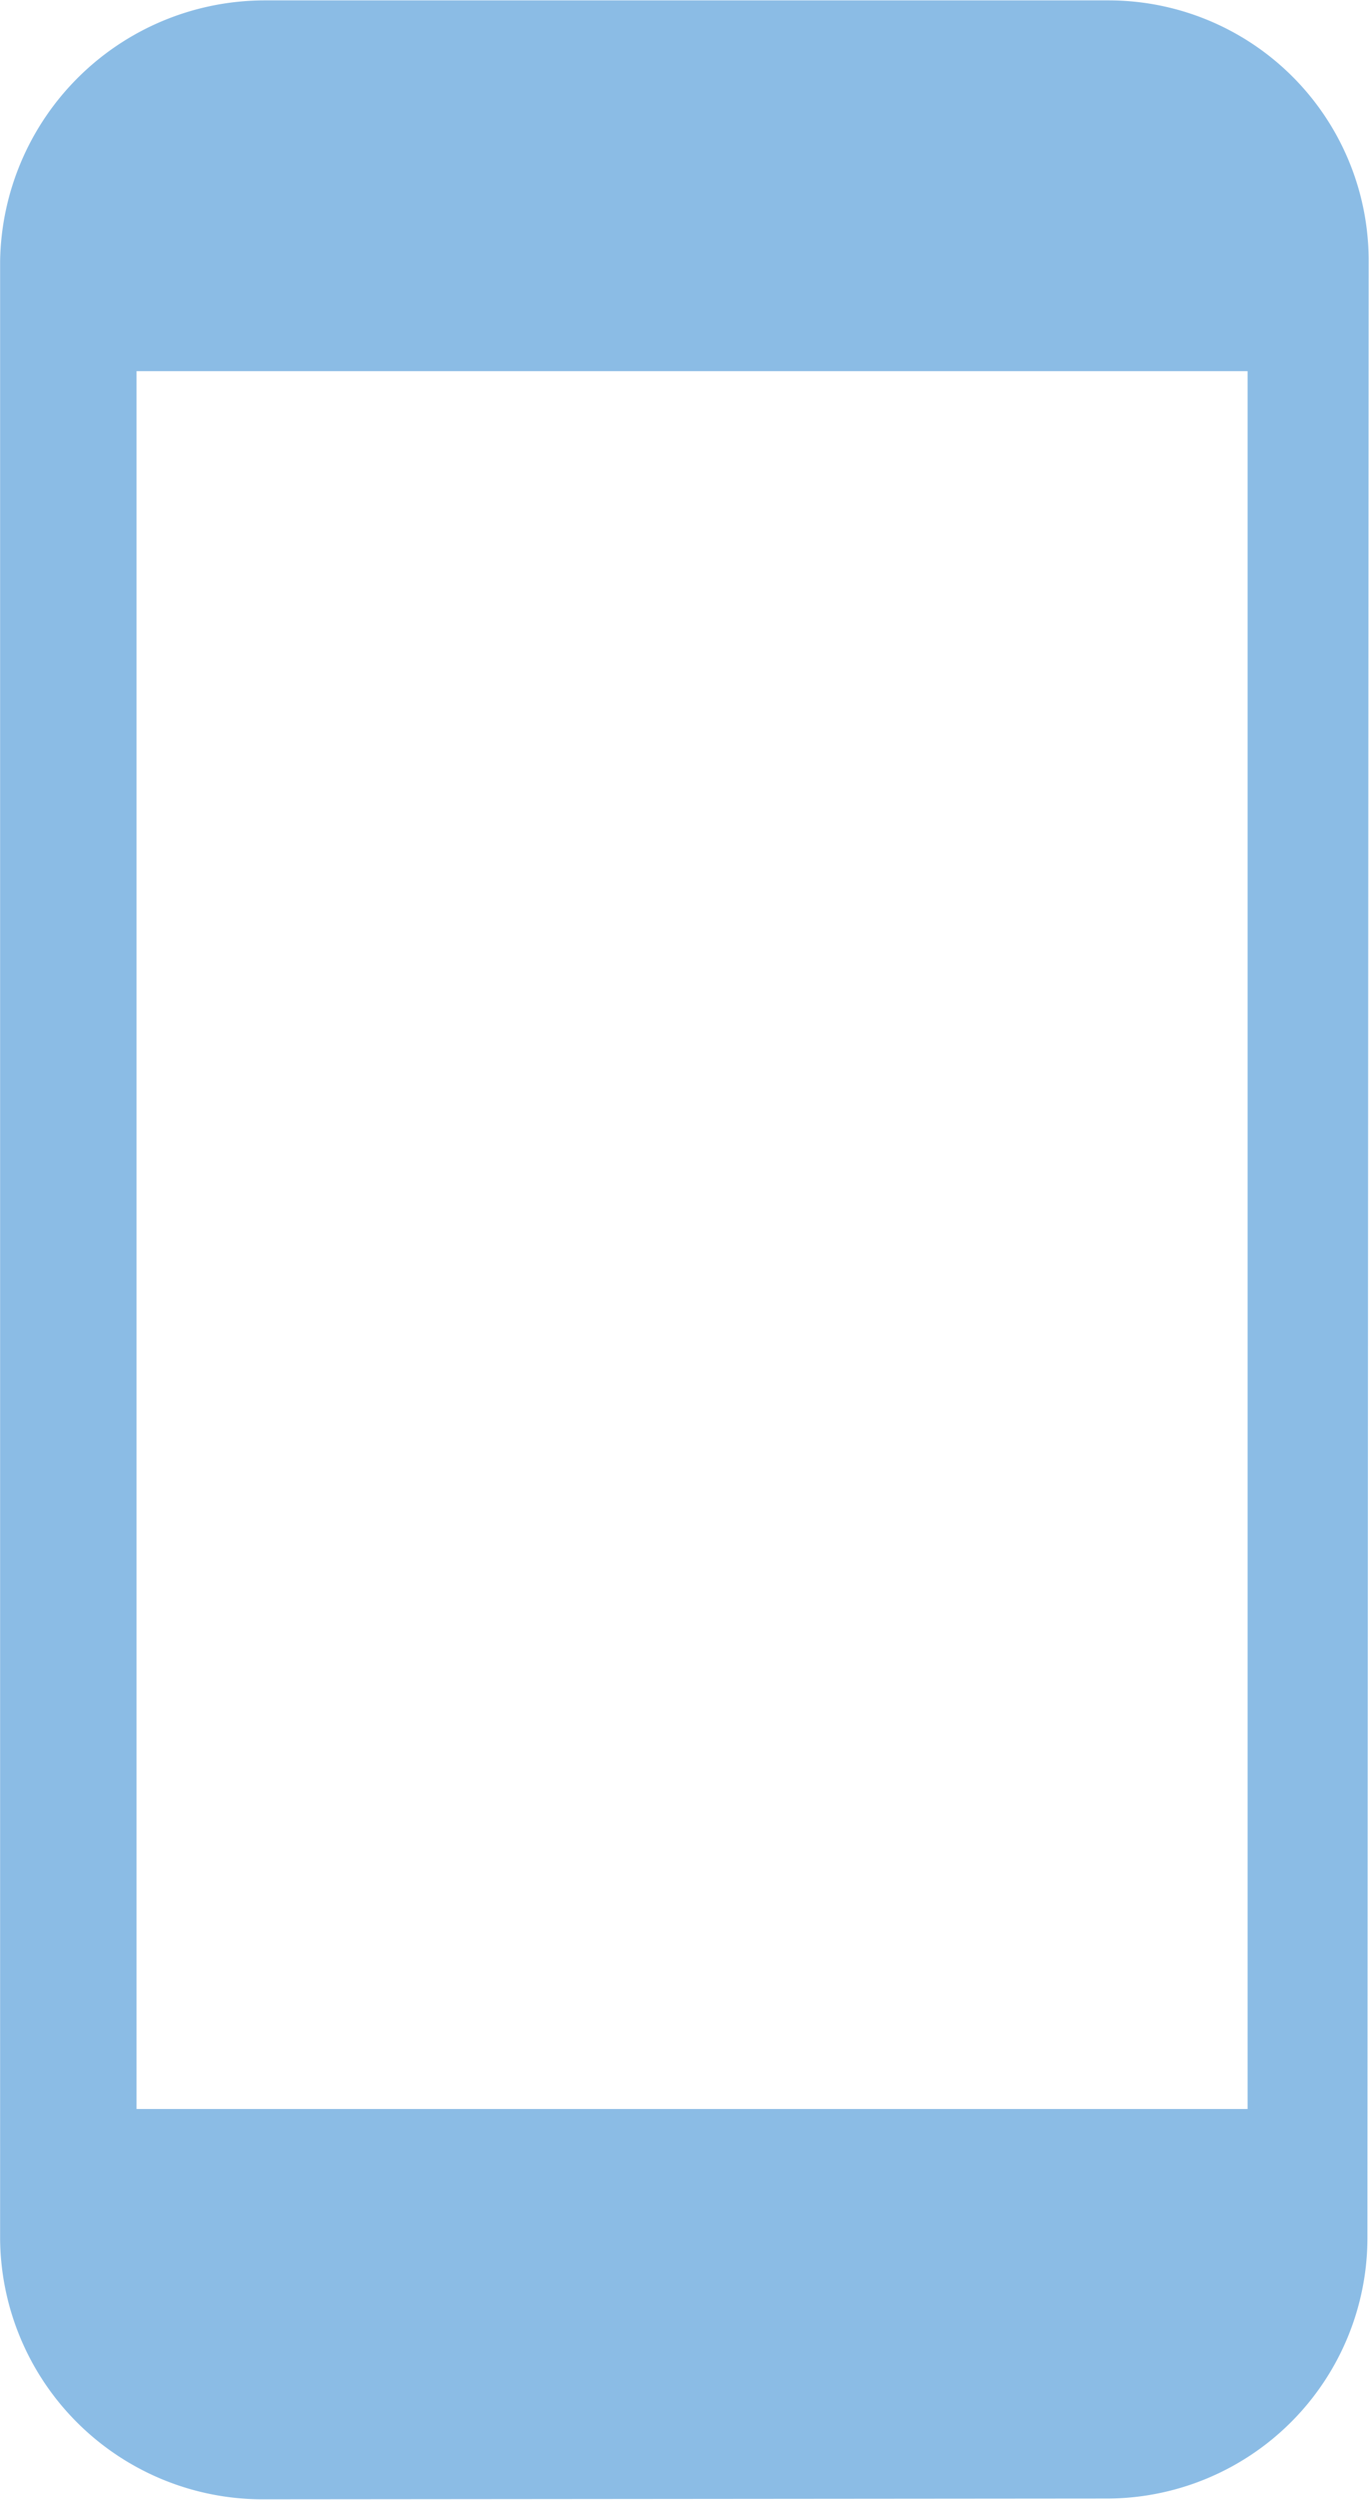
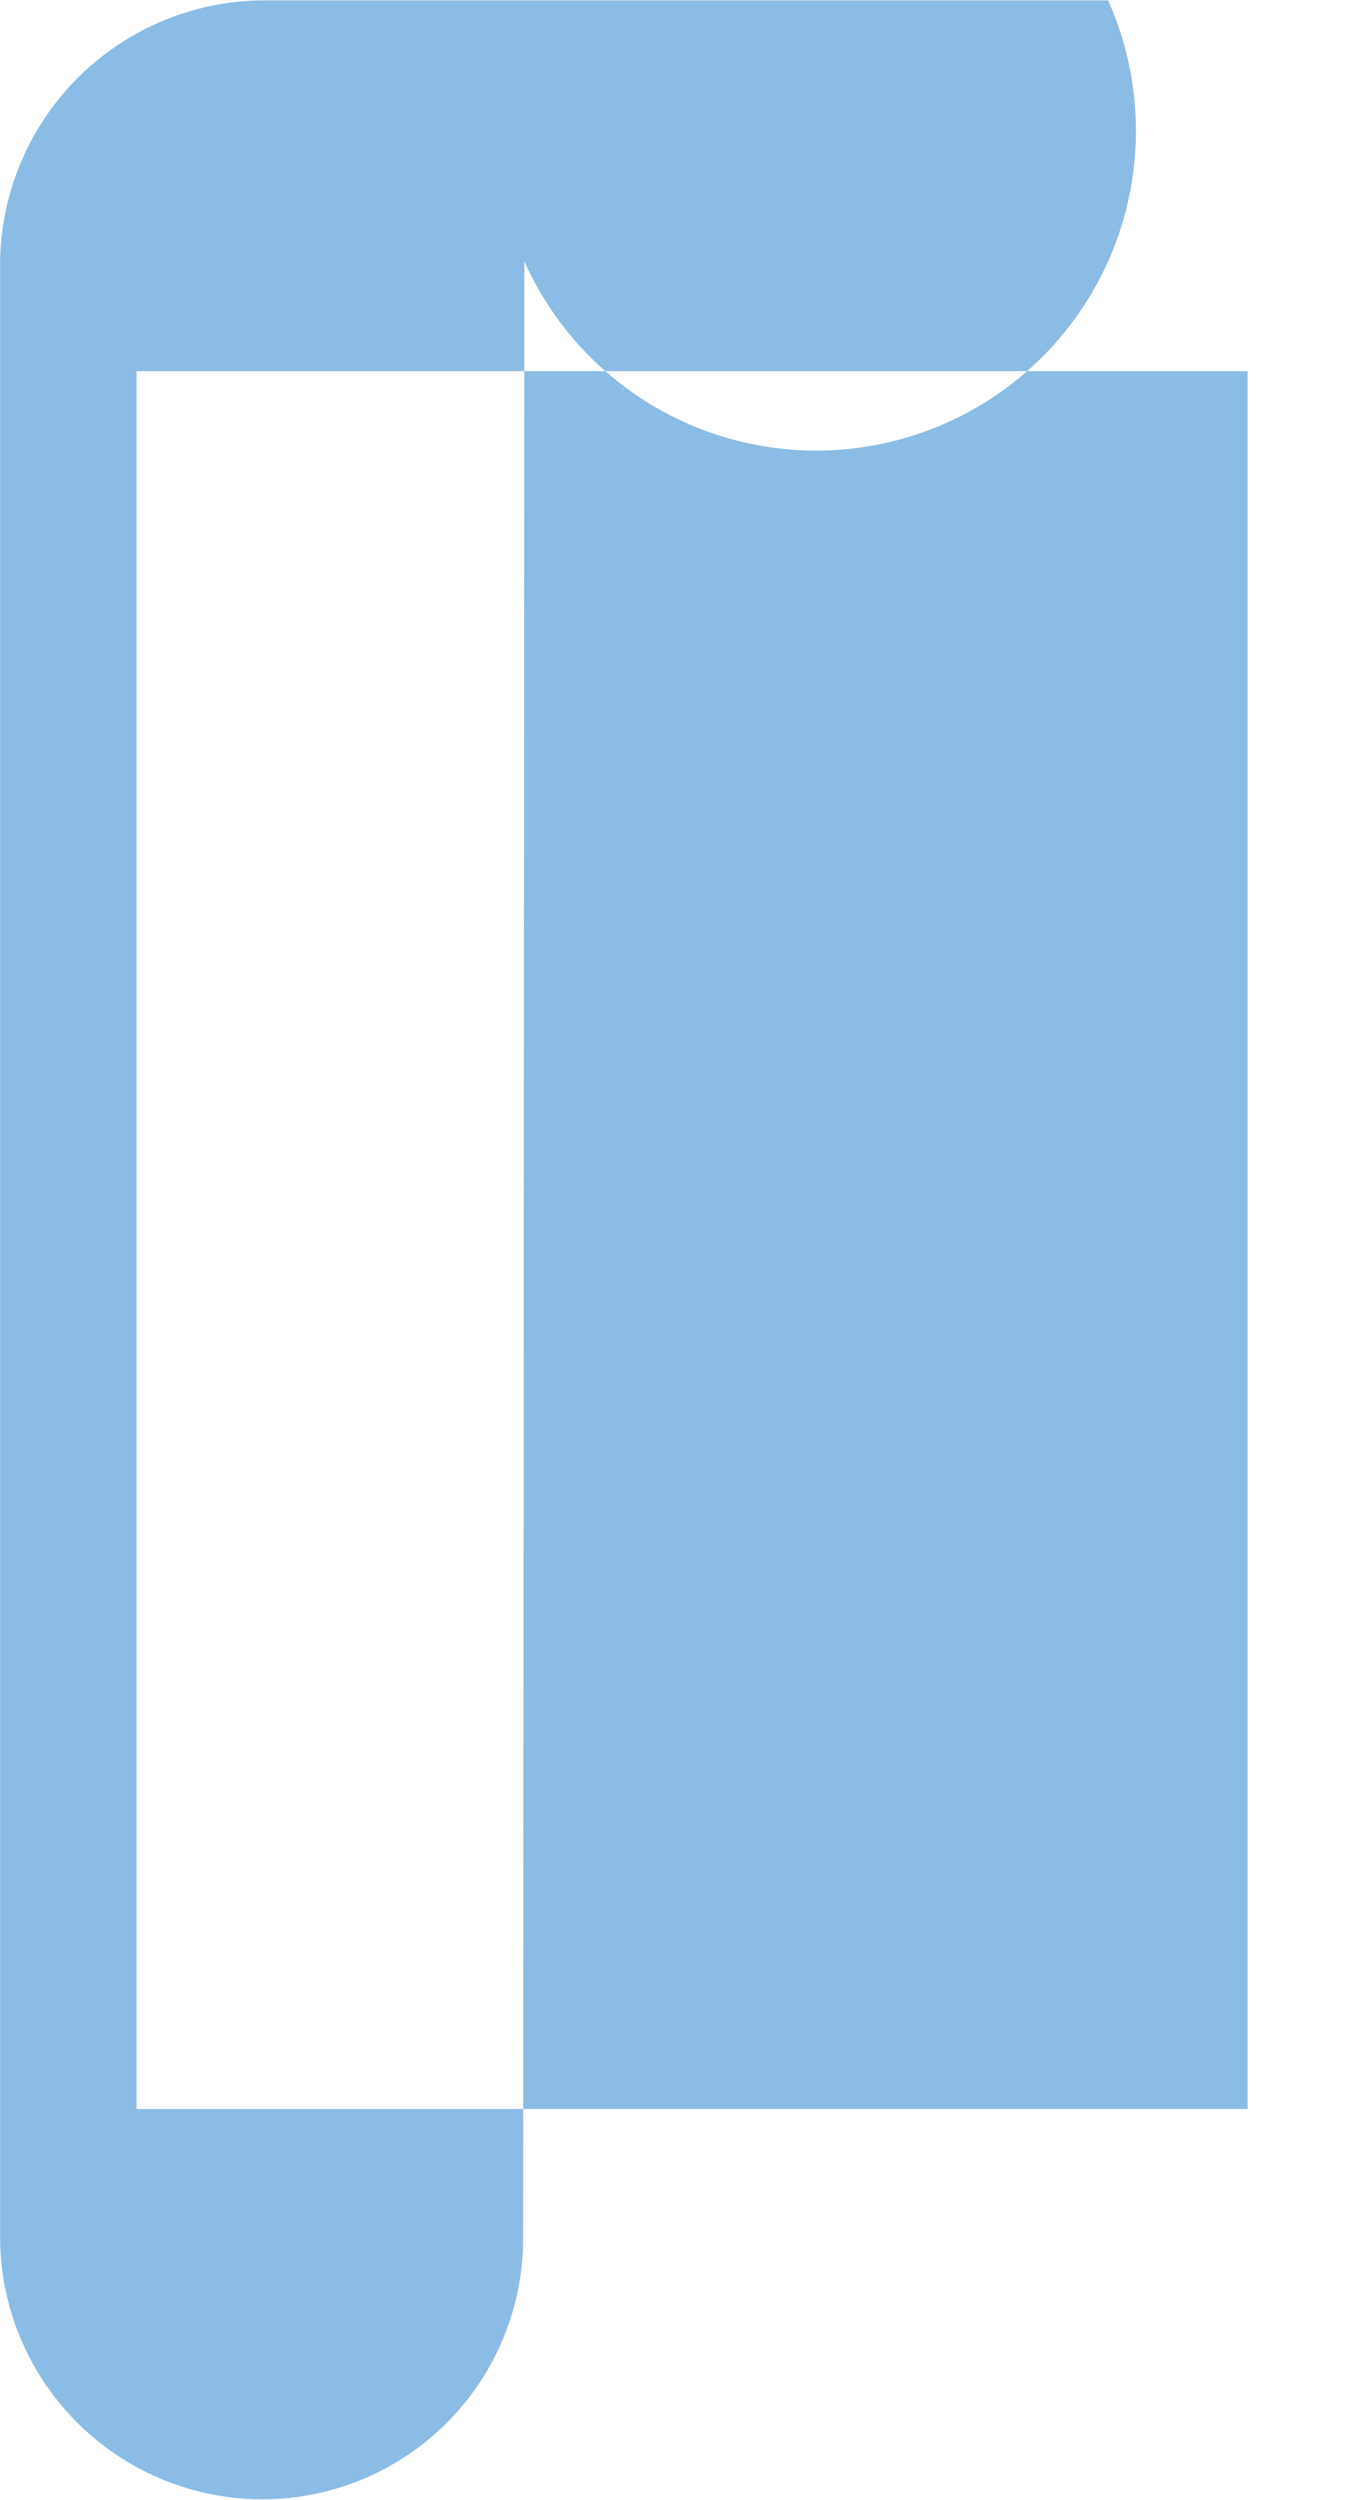
<svg xmlns="http://www.w3.org/2000/svg" width="35.782" height="65.34" viewBox="0 0 35.782 65.34">
  <defs>
    <style>
      .cls-1 {
        fill: #8bbce5;
        fill-rule: evenodd;
      }
    </style>
  </defs>
-   <path id="Shape_1_copy_3" data-name="Shape 1 copy 3" class="cls-1" d="M495.494,2751.92H473.462a6.923,6.923,0,0,0-6.928,6.81v51.7a6.863,6.863,0,0,0,6.861,6.8l22.068-.02a6.818,6.818,0,0,0,6.809-6.8l0.032-51.69A6.8,6.8,0,0,0,495.494,2751.92Zm3.647,55.11H470.1v-45.42h29.04v45.42h0Z" transform="translate(-466.531 -2751.91)" />
+   <path id="Shape_1_copy_3" data-name="Shape 1 copy 3" class="cls-1" d="M495.494,2751.92H473.462a6.923,6.923,0,0,0-6.928,6.81v51.7a6.863,6.863,0,0,0,6.861,6.8a6.818,6.818,0,0,0,6.809-6.8l0.032-51.69A6.8,6.8,0,0,0,495.494,2751.92Zm3.647,55.11H470.1v-45.42h29.04v45.42h0Z" transform="translate(-466.531 -2751.91)" />
</svg>